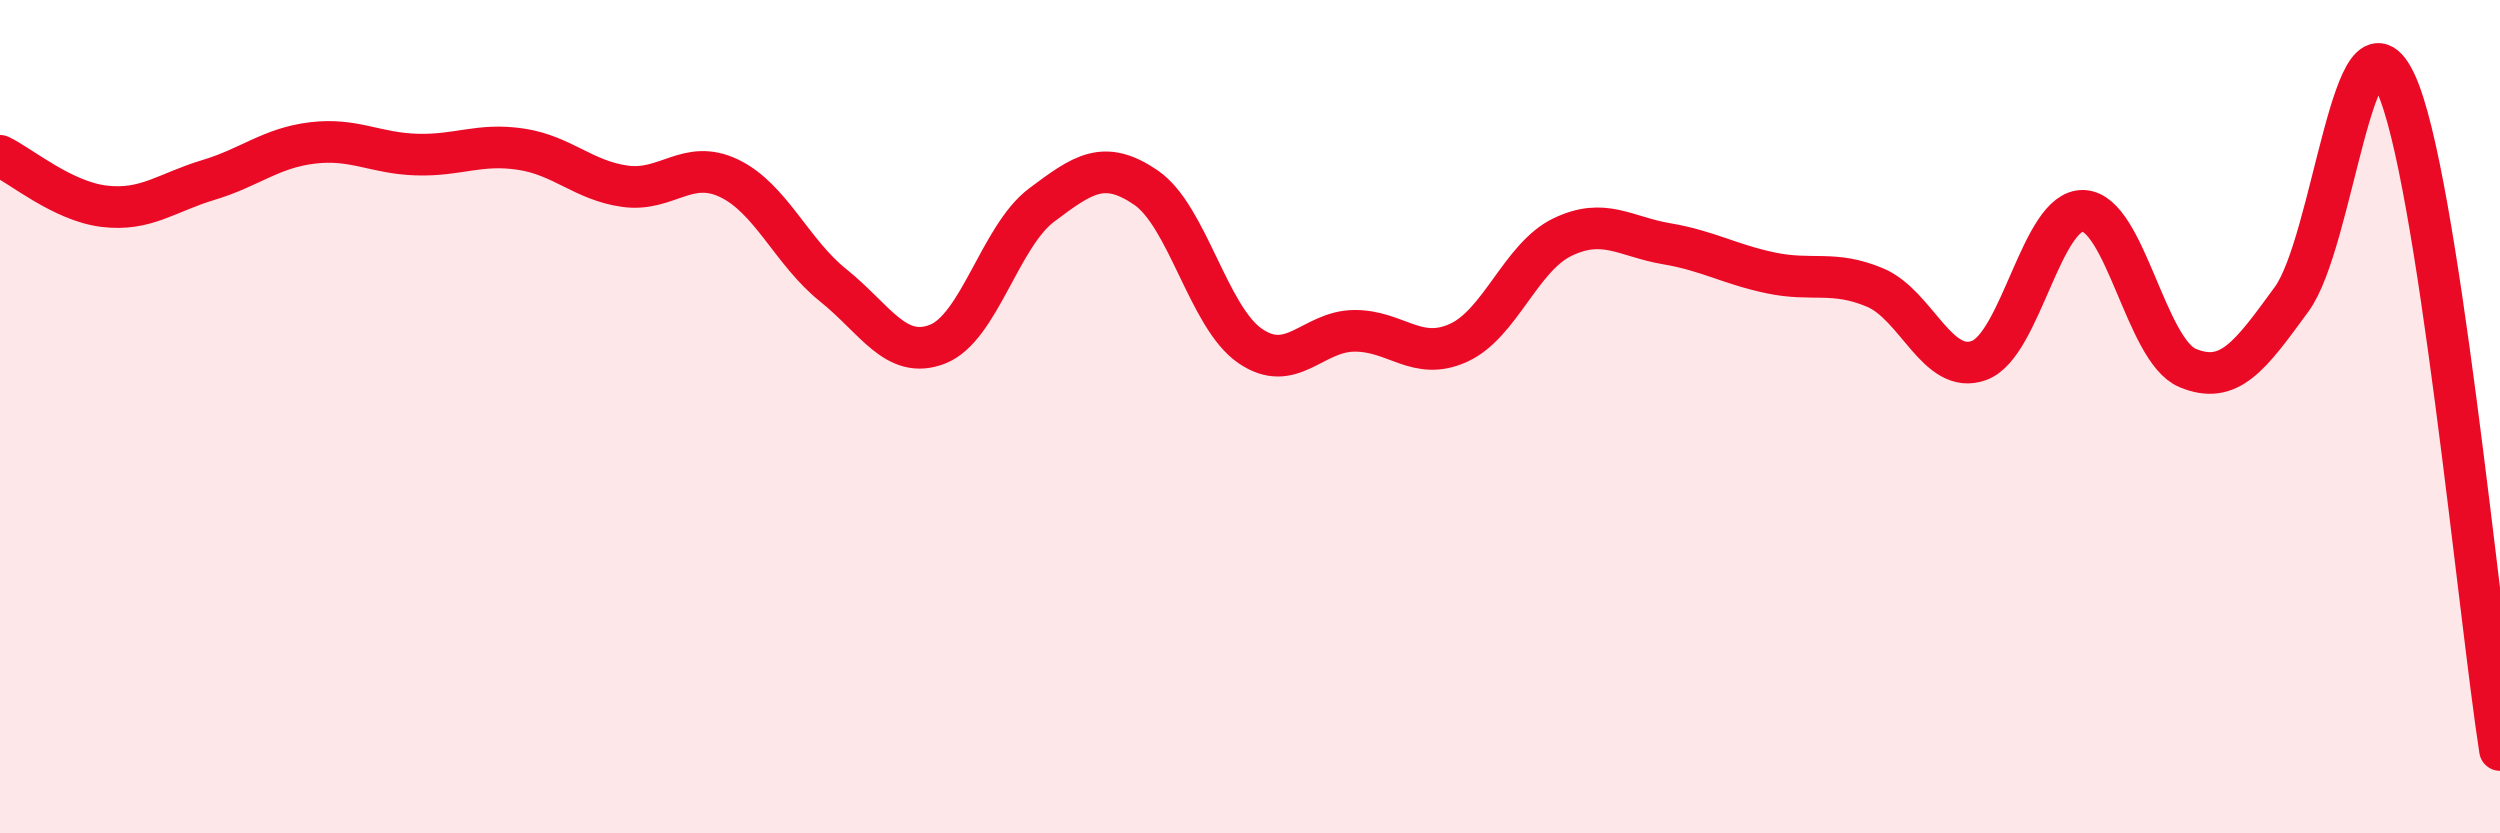
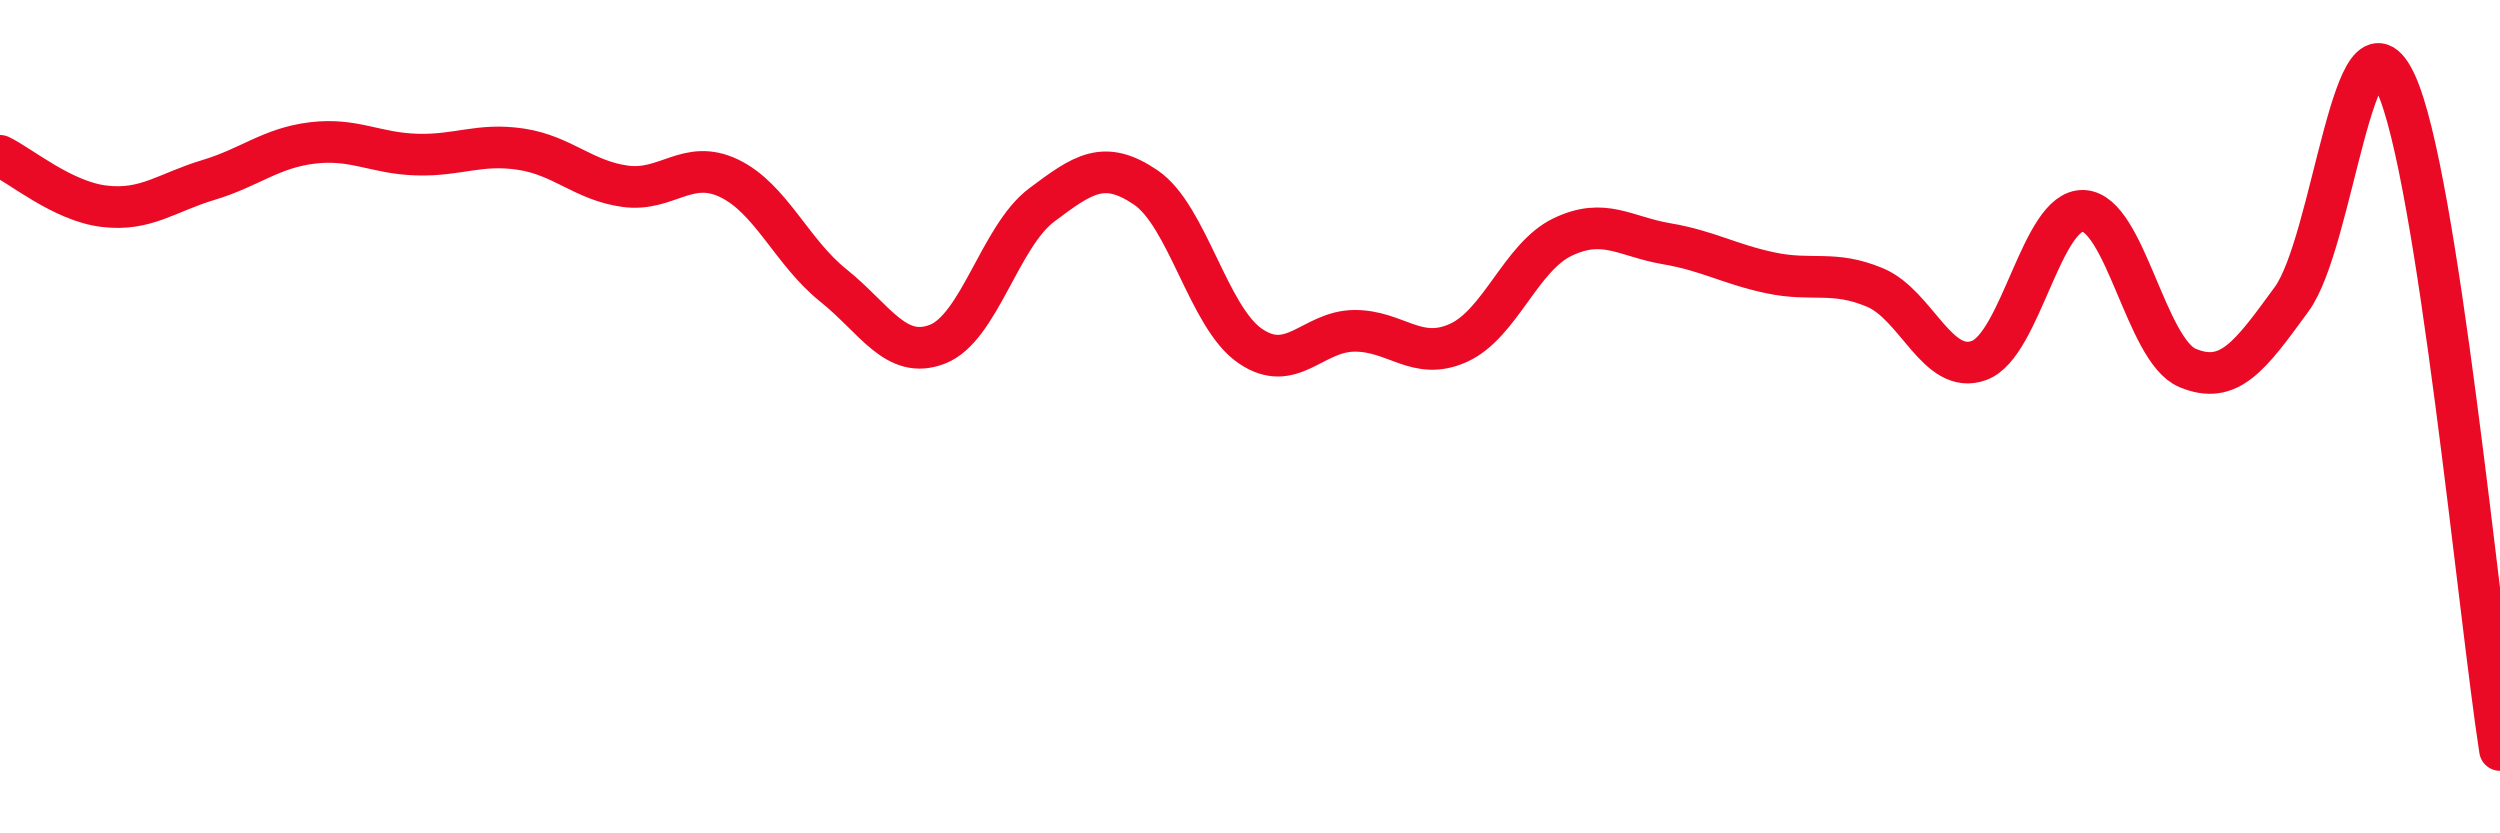
<svg xmlns="http://www.w3.org/2000/svg" width="60" height="20" viewBox="0 0 60 20">
-   <path d="M 0,3.74 C 0.5,3.98 1.5,4.83 2.5,4.95 C 3.5,5.07 4,4.62 5,4.32 C 6,4.02 6.5,3.55 7.5,3.43 C 8.5,3.31 9,3.68 10,3.71 C 11,3.74 11.5,3.43 12.5,3.58 C 13.5,3.73 14,4.33 15,4.47 C 16,4.61 16.5,3.8 17.5,4.28 C 18.5,4.76 19,6.05 20,6.85 C 21,7.65 21.5,8.65 22.5,8.26 C 23.5,7.87 24,5.67 25,4.92 C 26,4.17 26.5,3.82 27.5,4.5 C 28.5,5.18 29,7.61 30,8.3 C 31,8.99 31.5,7.95 32.5,7.94 C 33.5,7.93 34,8.68 35,8.23 C 36,7.78 36.5,6.17 37.5,5.69 C 38.5,5.21 39,5.68 40,5.85 C 41,6.02 41.5,6.34 42.5,6.55 C 43.5,6.76 44,6.48 45,6.9 C 46,7.32 46.5,9.02 47.5,8.65 C 48.5,8.28 49,5.02 50,5.06 C 51,5.1 51.5,8.41 52.5,8.83 C 53.5,9.25 54,8.55 55,7.18 C 56,5.81 56.5,-0.16 57.5,2 C 58.5,4.16 59.5,14.8 60,18L60 20L0 20Z" fill="#EB0A25" opacity="0.1" stroke-linecap="round" stroke-linejoin="round" />
  <path d="M 0,3.74 C 0.5,3.98 1.5,4.83 2.5,4.95 C 3.5,5.07 4,4.62 5,4.32 C 6,4.02 6.5,3.55 7.5,3.43 C 8.5,3.31 9,3.68 10,3.71 C 11,3.74 11.5,3.43 12.5,3.58 C 13.5,3.73 14,4.33 15,4.47 C 16,4.61 16.5,3.8 17.5,4.28 C 18.5,4.76 19,6.05 20,6.85 C 21,7.65 21.5,8.65 22.5,8.26 C 23.5,7.87 24,5.67 25,4.92 C 26,4.17 26.5,3.82 27.5,4.5 C 28.5,5.18 29,7.61 30,8.3 C 31,8.99 31.5,7.95 32.5,7.94 C 33.5,7.93 34,8.68 35,8.23 C 36,7.78 36.5,6.17 37.5,5.69 C 38.5,5.21 39,5.68 40,5.85 C 41,6.02 41.5,6.34 42.5,6.55 C 43.5,6.76 44,6.48 45,6.9 C 46,7.32 46.5,9.02 47.5,8.65 C 48.5,8.28 49,5.02 50,5.06 C 51,5.1 51.5,8.41 52.5,8.83 C 53.5,9.25 54,8.55 55,7.18 C 56,5.81 56.5,-0.16 57.5,2 C 58.5,4.16 59.5,14.8 60,18" stroke="#EB0A25" stroke-width="1" fill="none" stroke-linecap="round" stroke-linejoin="round" />
</svg>